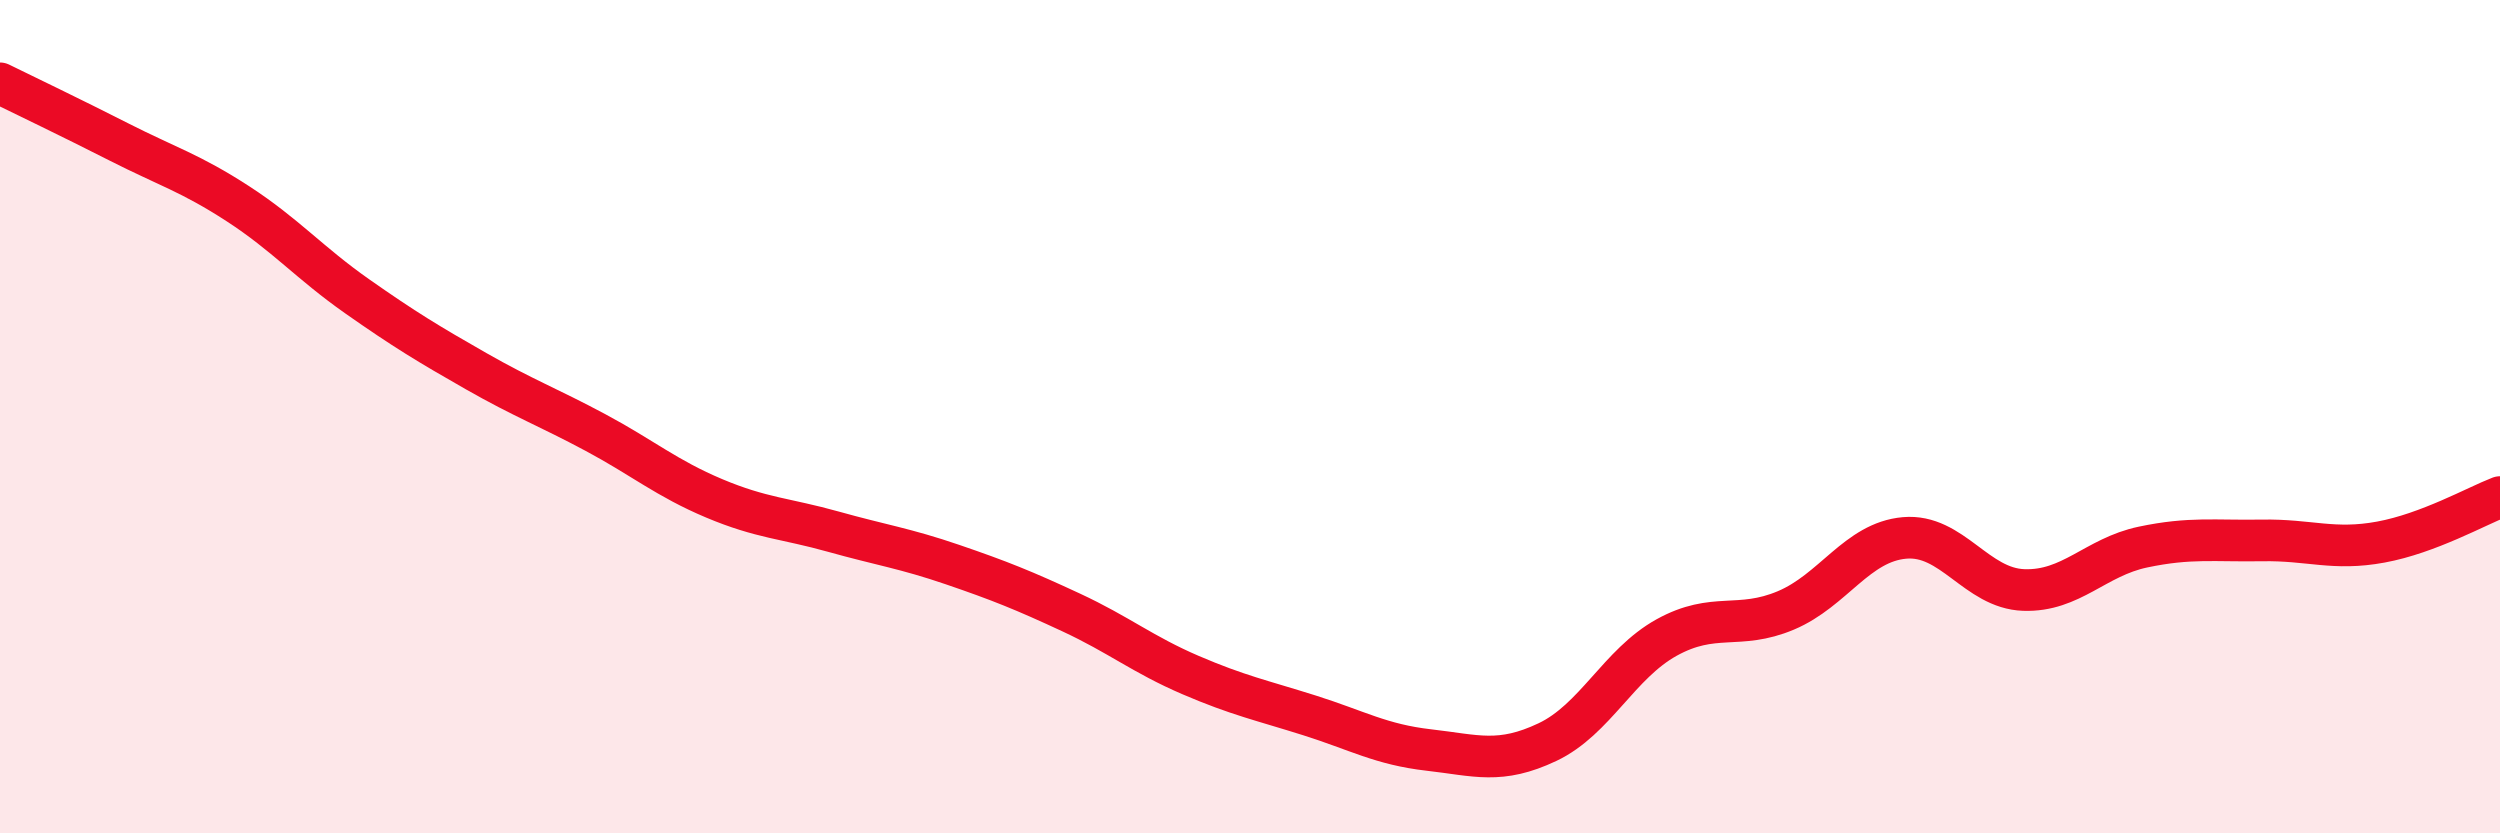
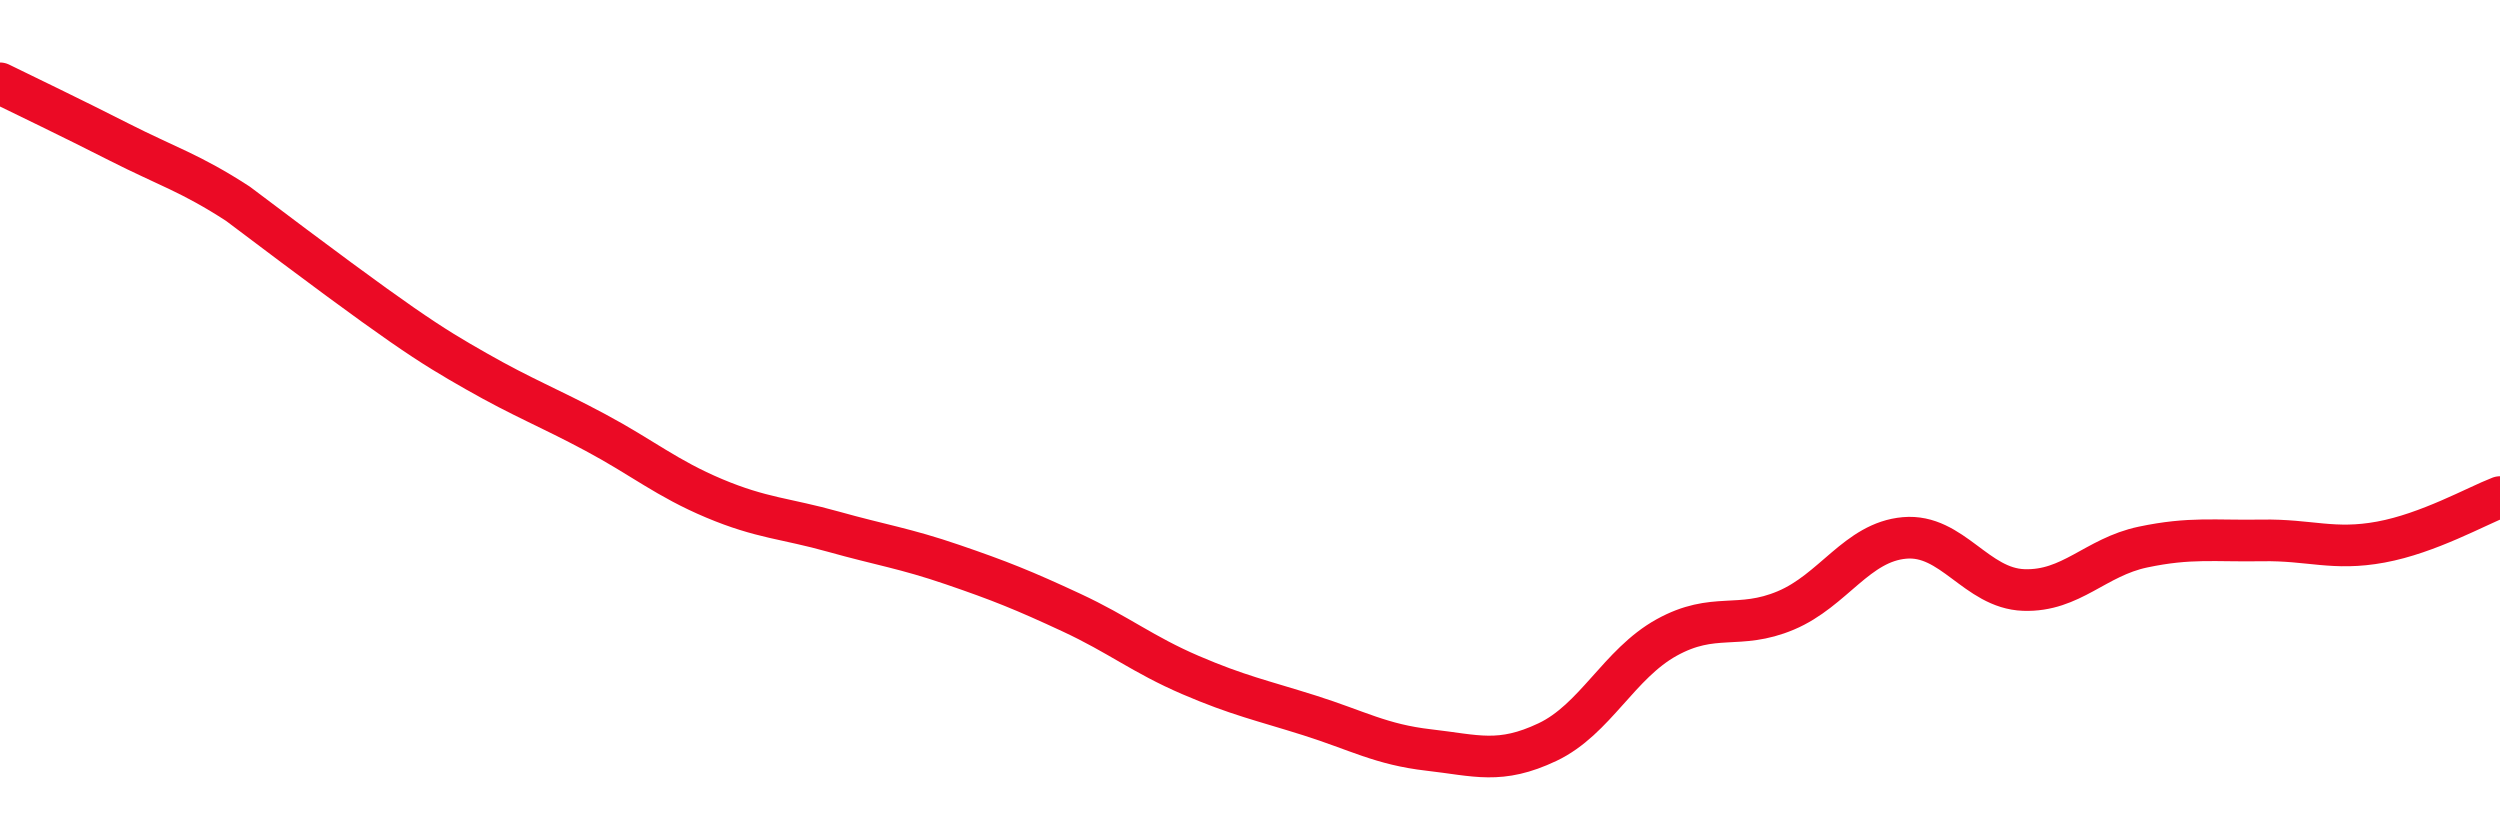
<svg xmlns="http://www.w3.org/2000/svg" width="60" height="20" viewBox="0 0 60 20">
-   <path d="M 0,2 C 0.57,2.28 1.72,2.83 2.86,3.41 C 4,3.99 4.57,4.15 5.71,4.89 C 6.85,5.63 7.43,6.31 8.57,7.11 C 9.71,7.91 10.29,8.26 11.43,8.91 C 12.57,9.56 13.15,9.77 14.29,10.38 C 15.43,10.99 16,11.48 17.14,11.96 C 18.28,12.44 18.86,12.44 20,12.76 C 21.14,13.08 21.72,13.16 22.86,13.55 C 24,13.94 24.57,14.17 25.71,14.7 C 26.85,15.23 27.43,15.71 28.57,16.2 C 29.71,16.69 30.29,16.81 31.43,17.17 C 32.57,17.53 33.15,17.87 34.29,18 C 35.43,18.13 36,18.35 37.14,17.81 C 38.28,17.27 38.86,15.93 40,15.3 C 41.14,14.67 41.72,15.13 42.86,14.65 C 44,14.17 44.57,13.01 45.71,12.91 C 46.85,12.81 47.43,14.12 48.57,14.16 C 49.71,14.2 50.29,13.37 51.43,13.13 C 52.57,12.89 53.15,12.99 54.29,12.97 C 55.43,12.95 56,13.22 57.14,13.01 C 58.28,12.8 59.43,12.15 60,11.93L60 20L0 20Z" fill="#EB0A25" opacity="0.1" stroke-linecap="round" stroke-linejoin="round" />
-   <path d="M 0,2 C 0.57,2.28 1.72,2.83 2.86,3.41 C 4,3.99 4.57,4.15 5.71,4.89 C 6.85,5.63 7.43,6.31 8.57,7.11 C 9.71,7.91 10.29,8.26 11.43,8.91 C 12.57,9.56 13.15,9.77 14.29,10.38 C 15.43,10.99 16,11.48 17.14,11.96 C 18.28,12.44 18.86,12.44 20,12.76 C 21.14,13.08 21.72,13.16 22.86,13.55 C 24,13.94 24.57,14.17 25.71,14.7 C 26.85,15.23 27.43,15.71 28.57,16.2 C 29.71,16.69 30.29,16.81 31.43,17.17 C 32.57,17.53 33.15,17.87 34.29,18 C 35.43,18.13 36,18.35 37.14,17.81 C 38.28,17.27 38.86,15.93 40,15.3 C 41.14,14.67 41.72,15.13 42.86,14.65 C 44,14.17 44.57,13.01 45.71,12.91 C 46.85,12.81 47.43,14.12 48.57,14.16 C 49.71,14.2 50.29,13.37 51.43,13.13 C 52.57,12.89 53.15,12.99 54.29,12.97 C 55.43,12.95 56,13.22 57.14,13.01 C 58.28,12.8 59.43,12.15 60,11.93" stroke="#EB0A25" stroke-width="1" fill="none" stroke-linecap="round" stroke-linejoin="round" />
+   <path d="M 0,2 C 0.57,2.28 1.72,2.83 2.86,3.41 C 4,3.99 4.57,4.15 5.71,4.89 C 9.71,7.91 10.29,8.26 11.43,8.91 C 12.57,9.56 13.15,9.77 14.29,10.38 C 15.43,10.99 16,11.48 17.14,11.96 C 18.28,12.44 18.86,12.44 20,12.76 C 21.14,13.08 21.72,13.16 22.86,13.55 C 24,13.94 24.57,14.17 25.71,14.7 C 26.85,15.23 27.43,15.71 28.57,16.2 C 29.71,16.69 30.29,16.81 31.43,17.17 C 32.57,17.53 33.15,17.87 34.29,18 C 35.43,18.13 36,18.35 37.14,17.81 C 38.28,17.27 38.86,15.93 40,15.3 C 41.14,14.67 41.72,15.13 42.86,14.65 C 44,14.17 44.57,13.01 45.71,12.91 C 46.85,12.81 47.43,14.12 48.57,14.16 C 49.71,14.2 50.29,13.37 51.43,13.13 C 52.57,12.89 53.15,12.99 54.29,12.97 C 55.43,12.95 56,13.22 57.14,13.01 C 58.28,12.8 59.43,12.15 60,11.93" stroke="#EB0A25" stroke-width="1" fill="none" stroke-linecap="round" stroke-linejoin="round" />
</svg>